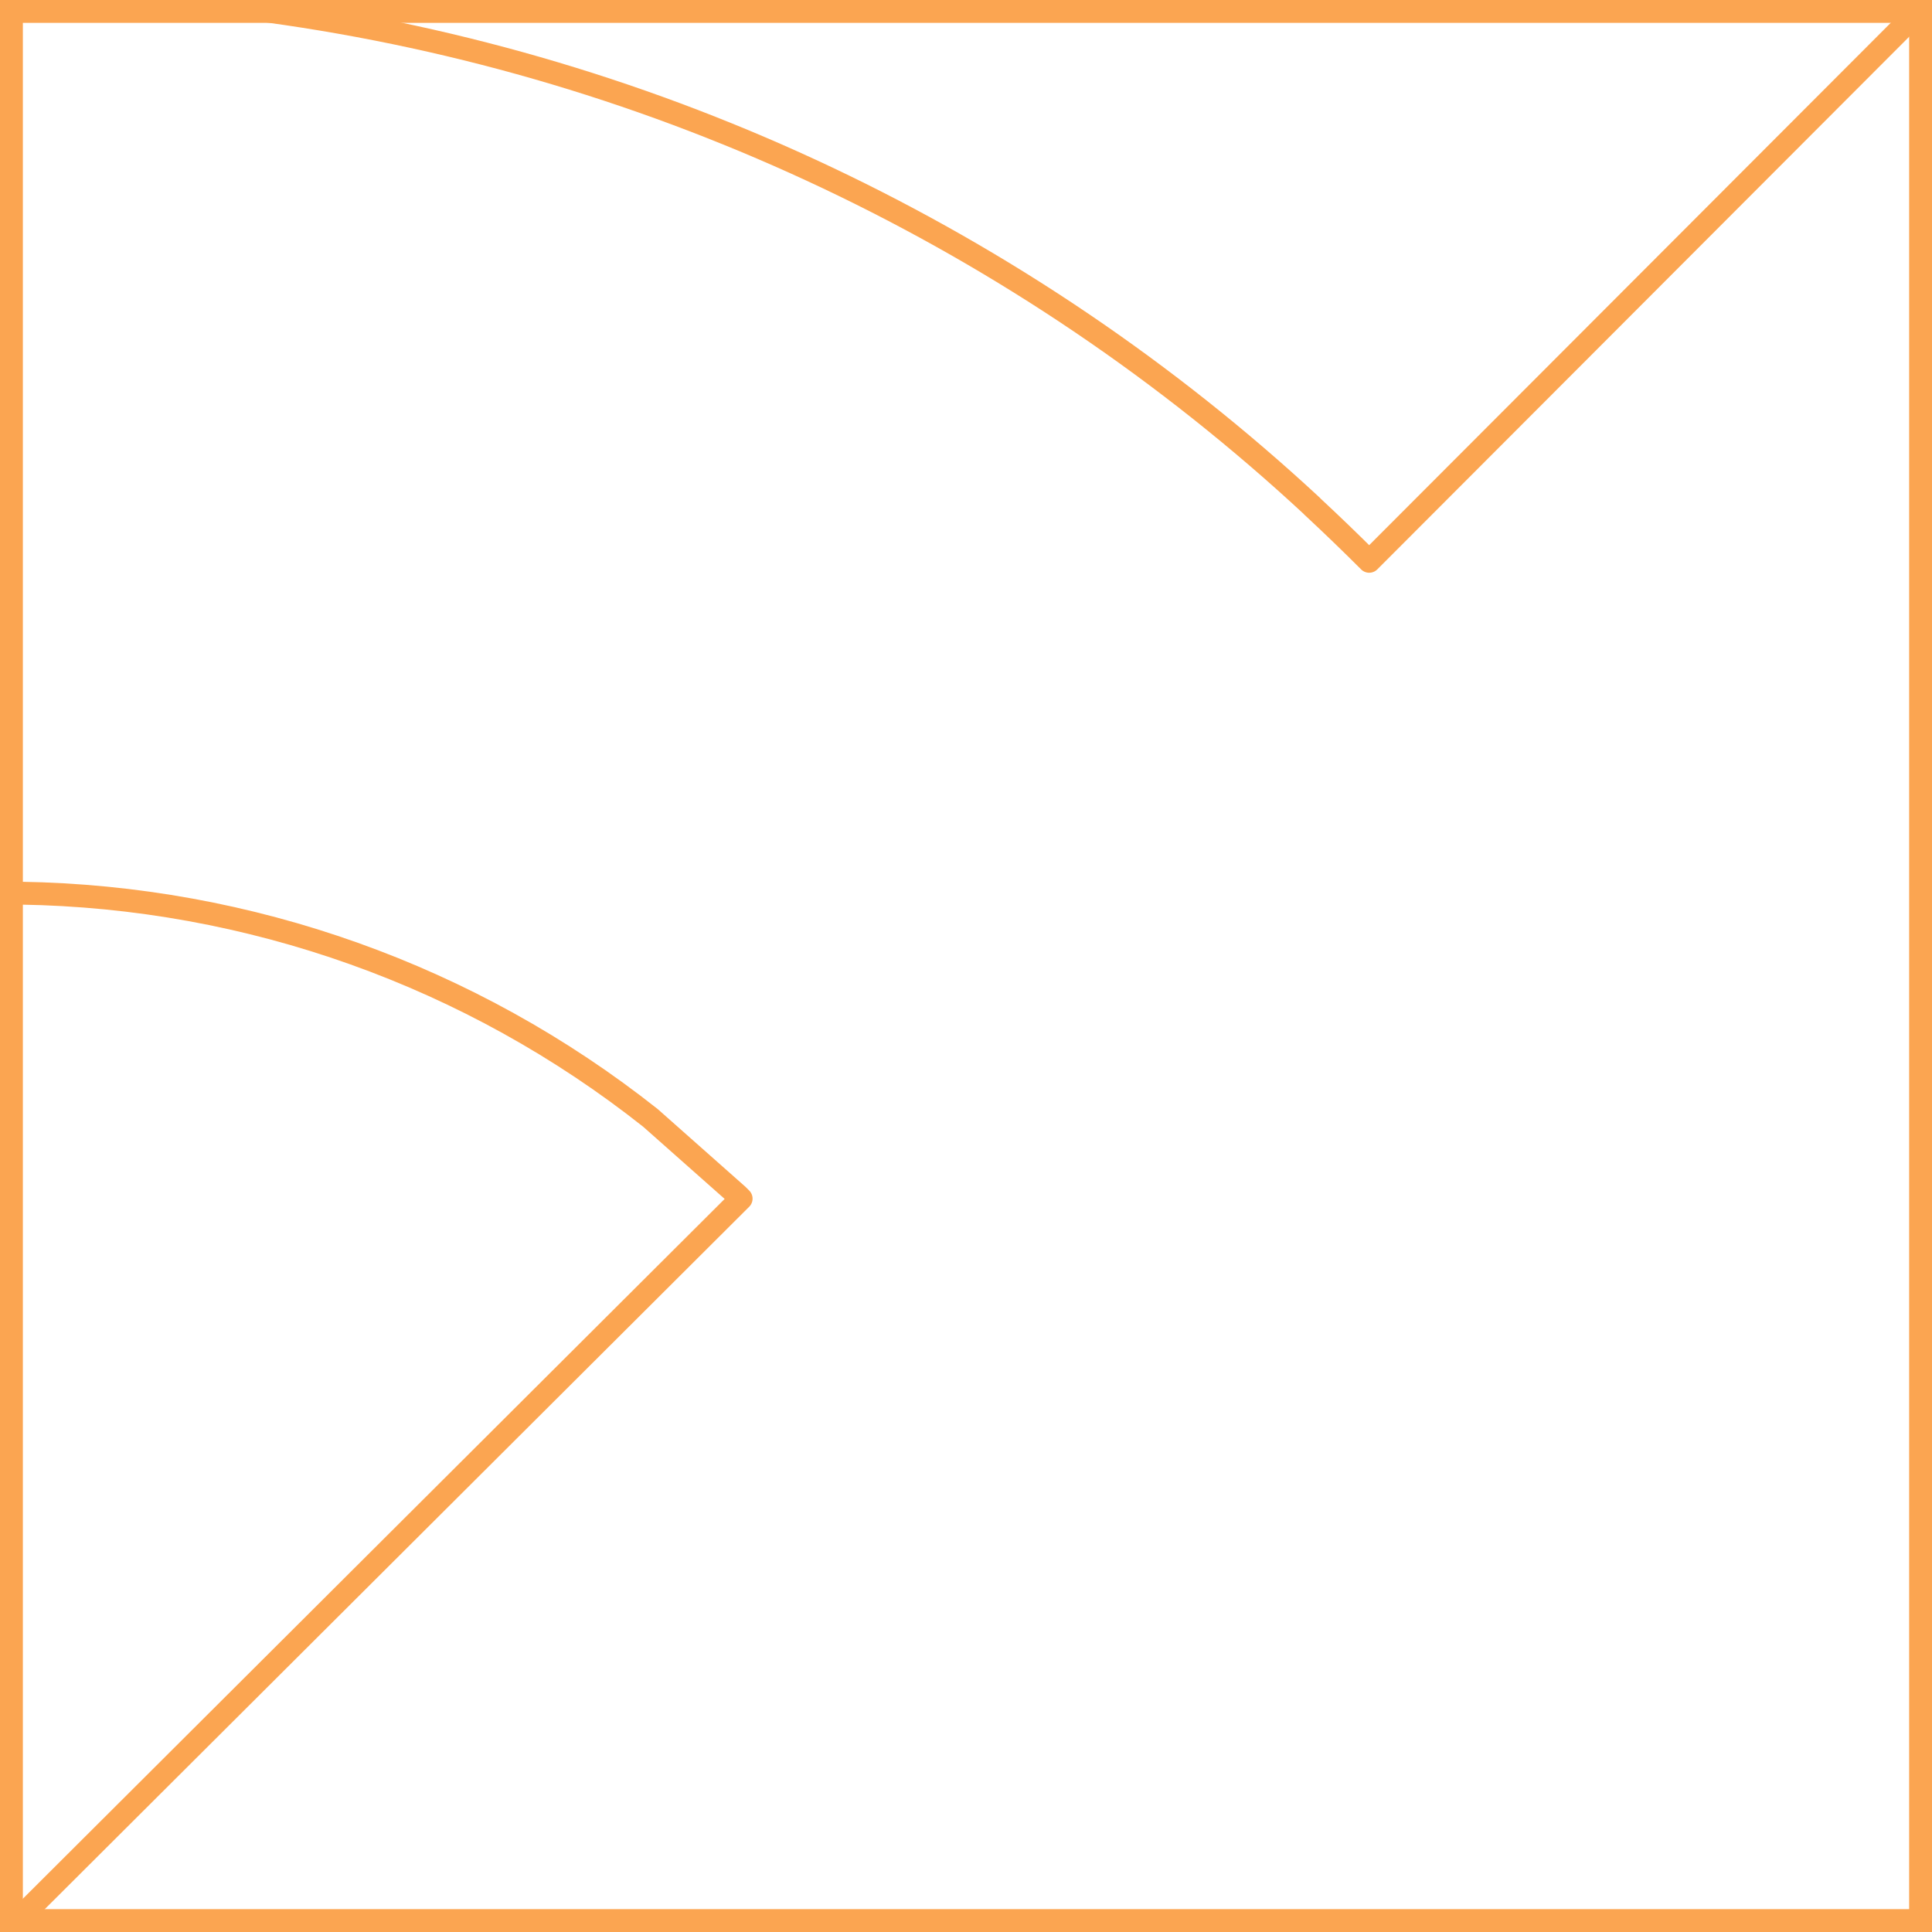
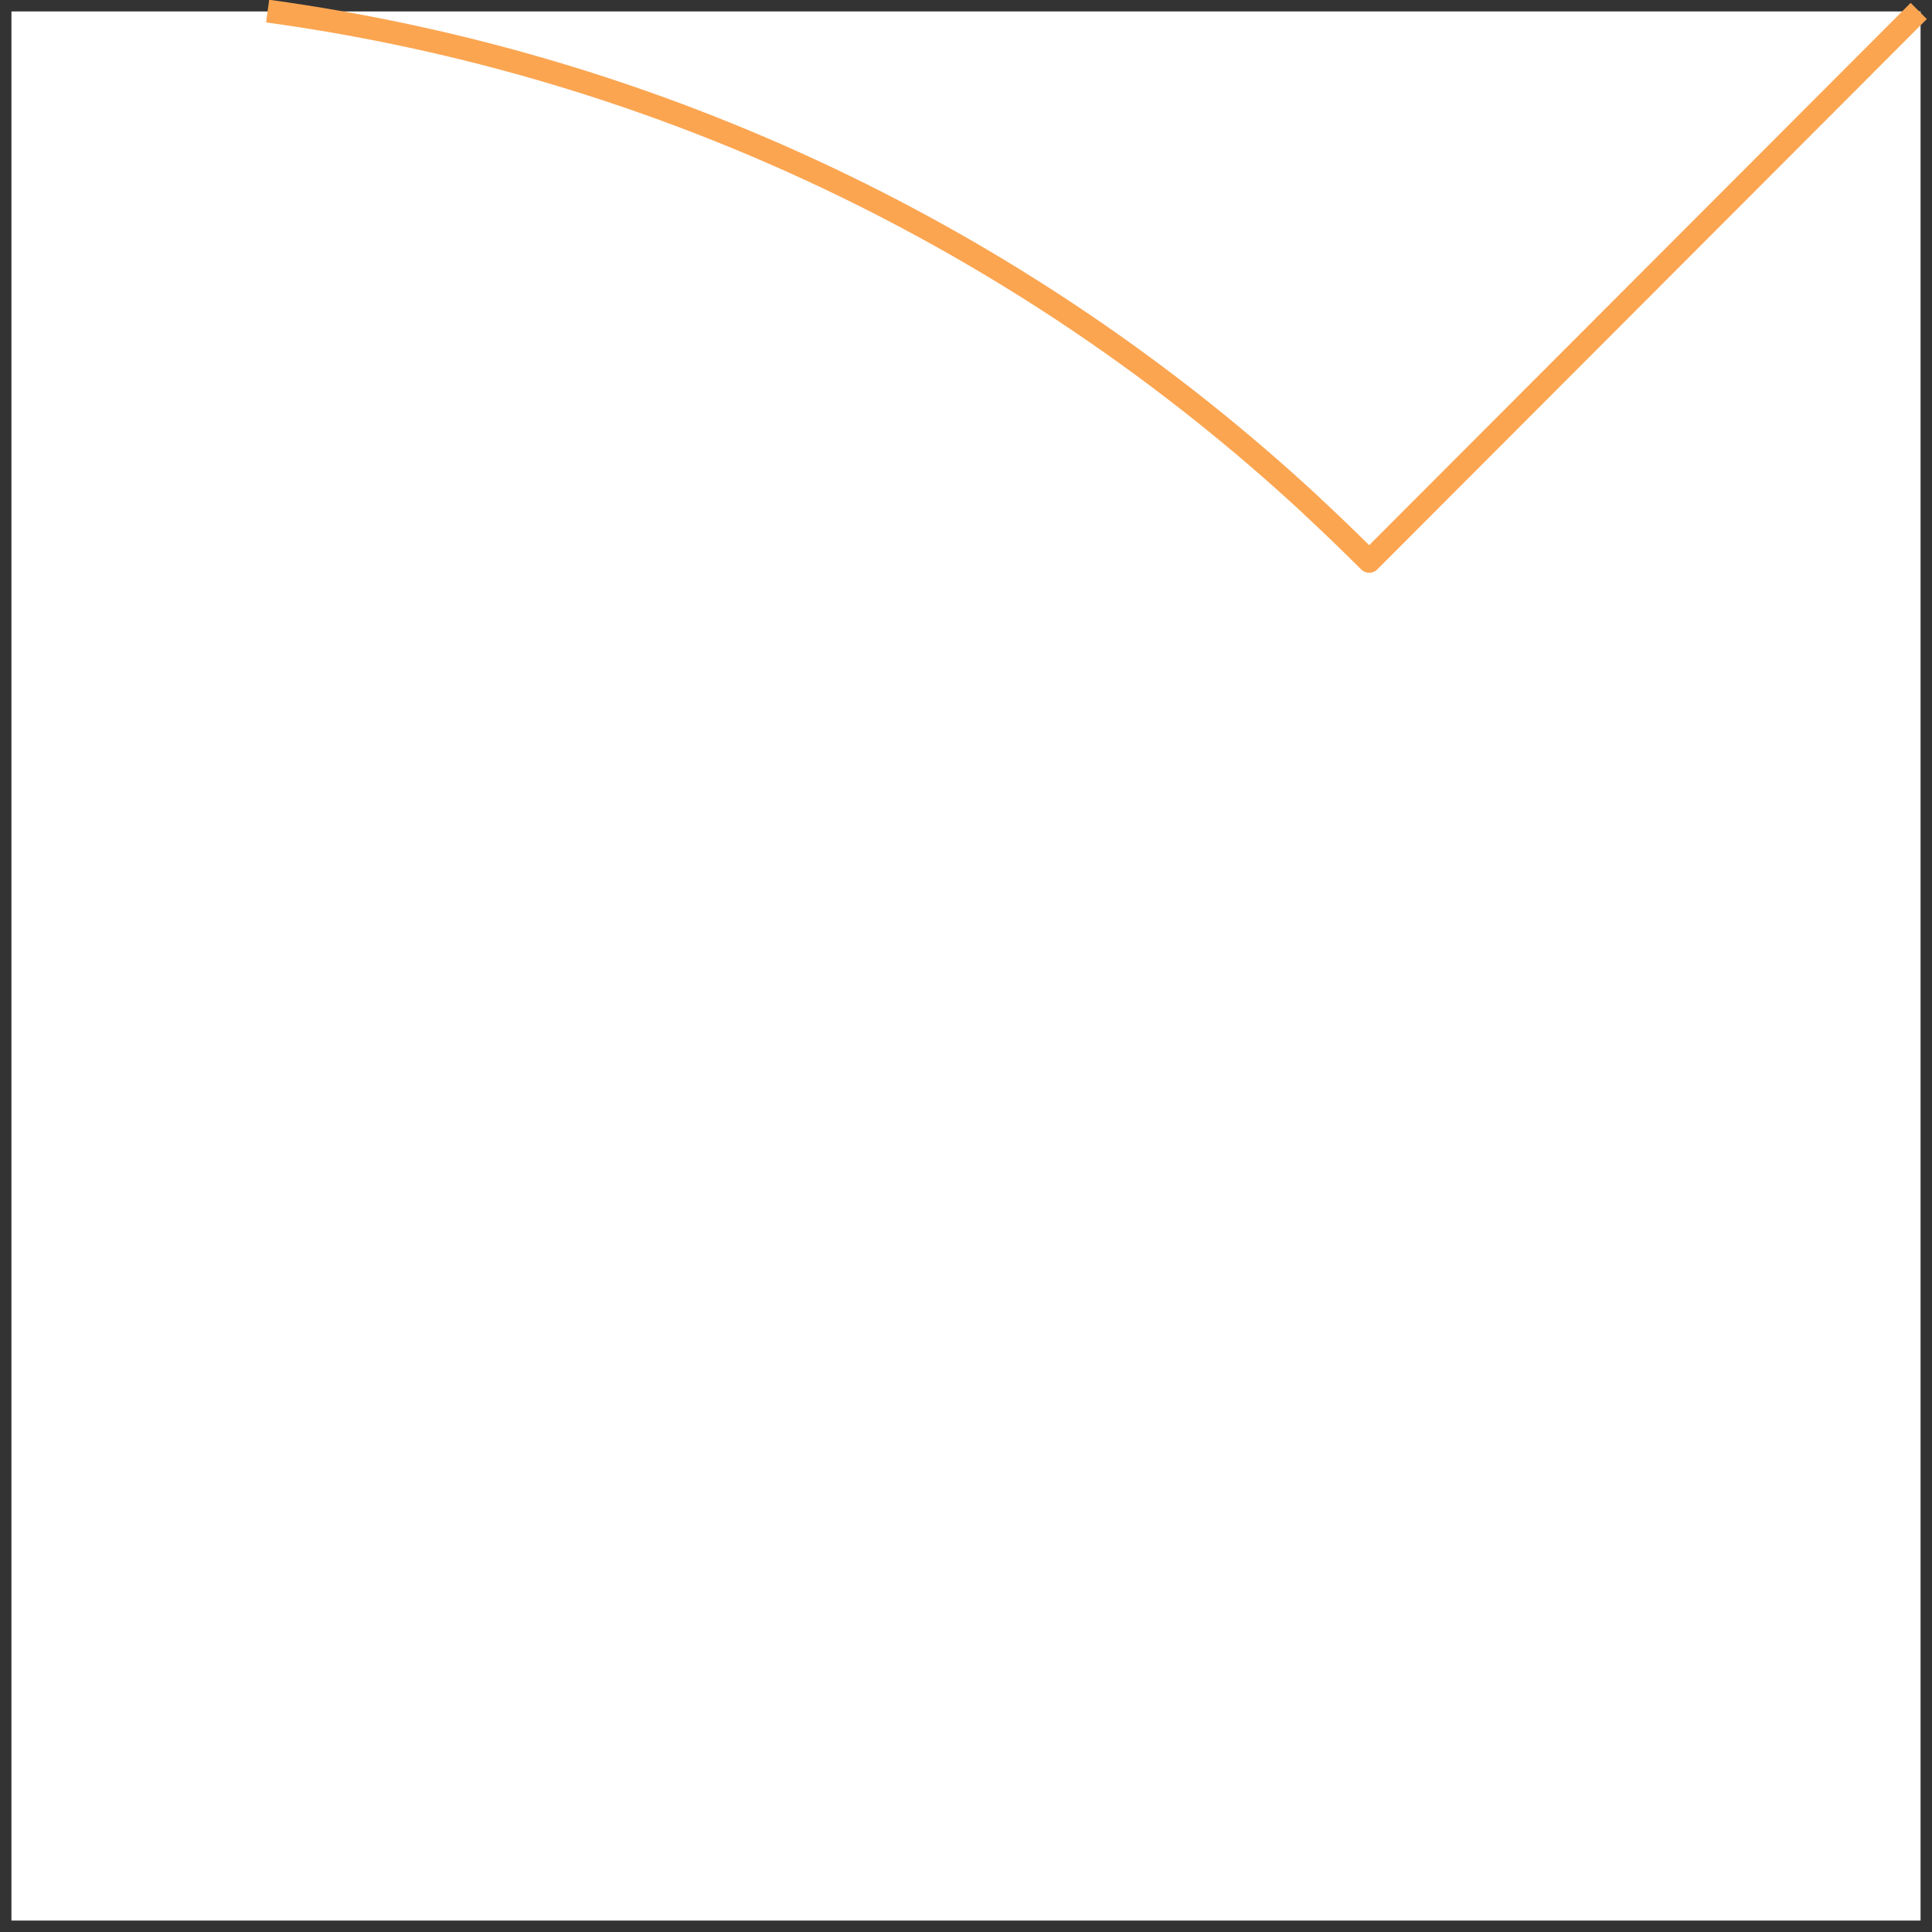
<svg xmlns="http://www.w3.org/2000/svg" id="Warstwa_1" data-name="Warstwa 1" viewBox="0 0 169 169">
  <rect x="0" y="0" width="169" height="169" fill="#333333" stroke="none" />
  <defs>
    <style>
      .cls-1 {
        fill: #fff;
      }

      .cls-2 {
        fill: #fba551;
      }

      .cls-3 {
        fill: none;
        stroke: #fba551;
        stroke-linejoin: round;
        stroke-width: 2px;
      }
    </style>
  </defs>
  <g id="Rectangle_141" data-name="Rectangle 141">
    <rect class="cls-1" x="1" y="1" width="167" height="167" />
-     <path class="cls-2" d="M167,2V167H2V2H167M169,0H0V169H169V0h0Z" />
  </g>
-   <path id="Path_146" data-name="Path 146" class="cls-3" d="M1.98,167.52l62.85-62.67-.3-.3-7.63-6.76c-15.69-12.43-35.07-19.35-55.12-19.66" />
  <path id="Path_147" data-name="Path 147" class="cls-3" d="M23.41,.97C57.57,5.66,89.46,20.78,114.77,44.27h0l.02,.03c1.69,1.57,3.35,3.17,4.98,4.8L167.84,.96" />
</svg>